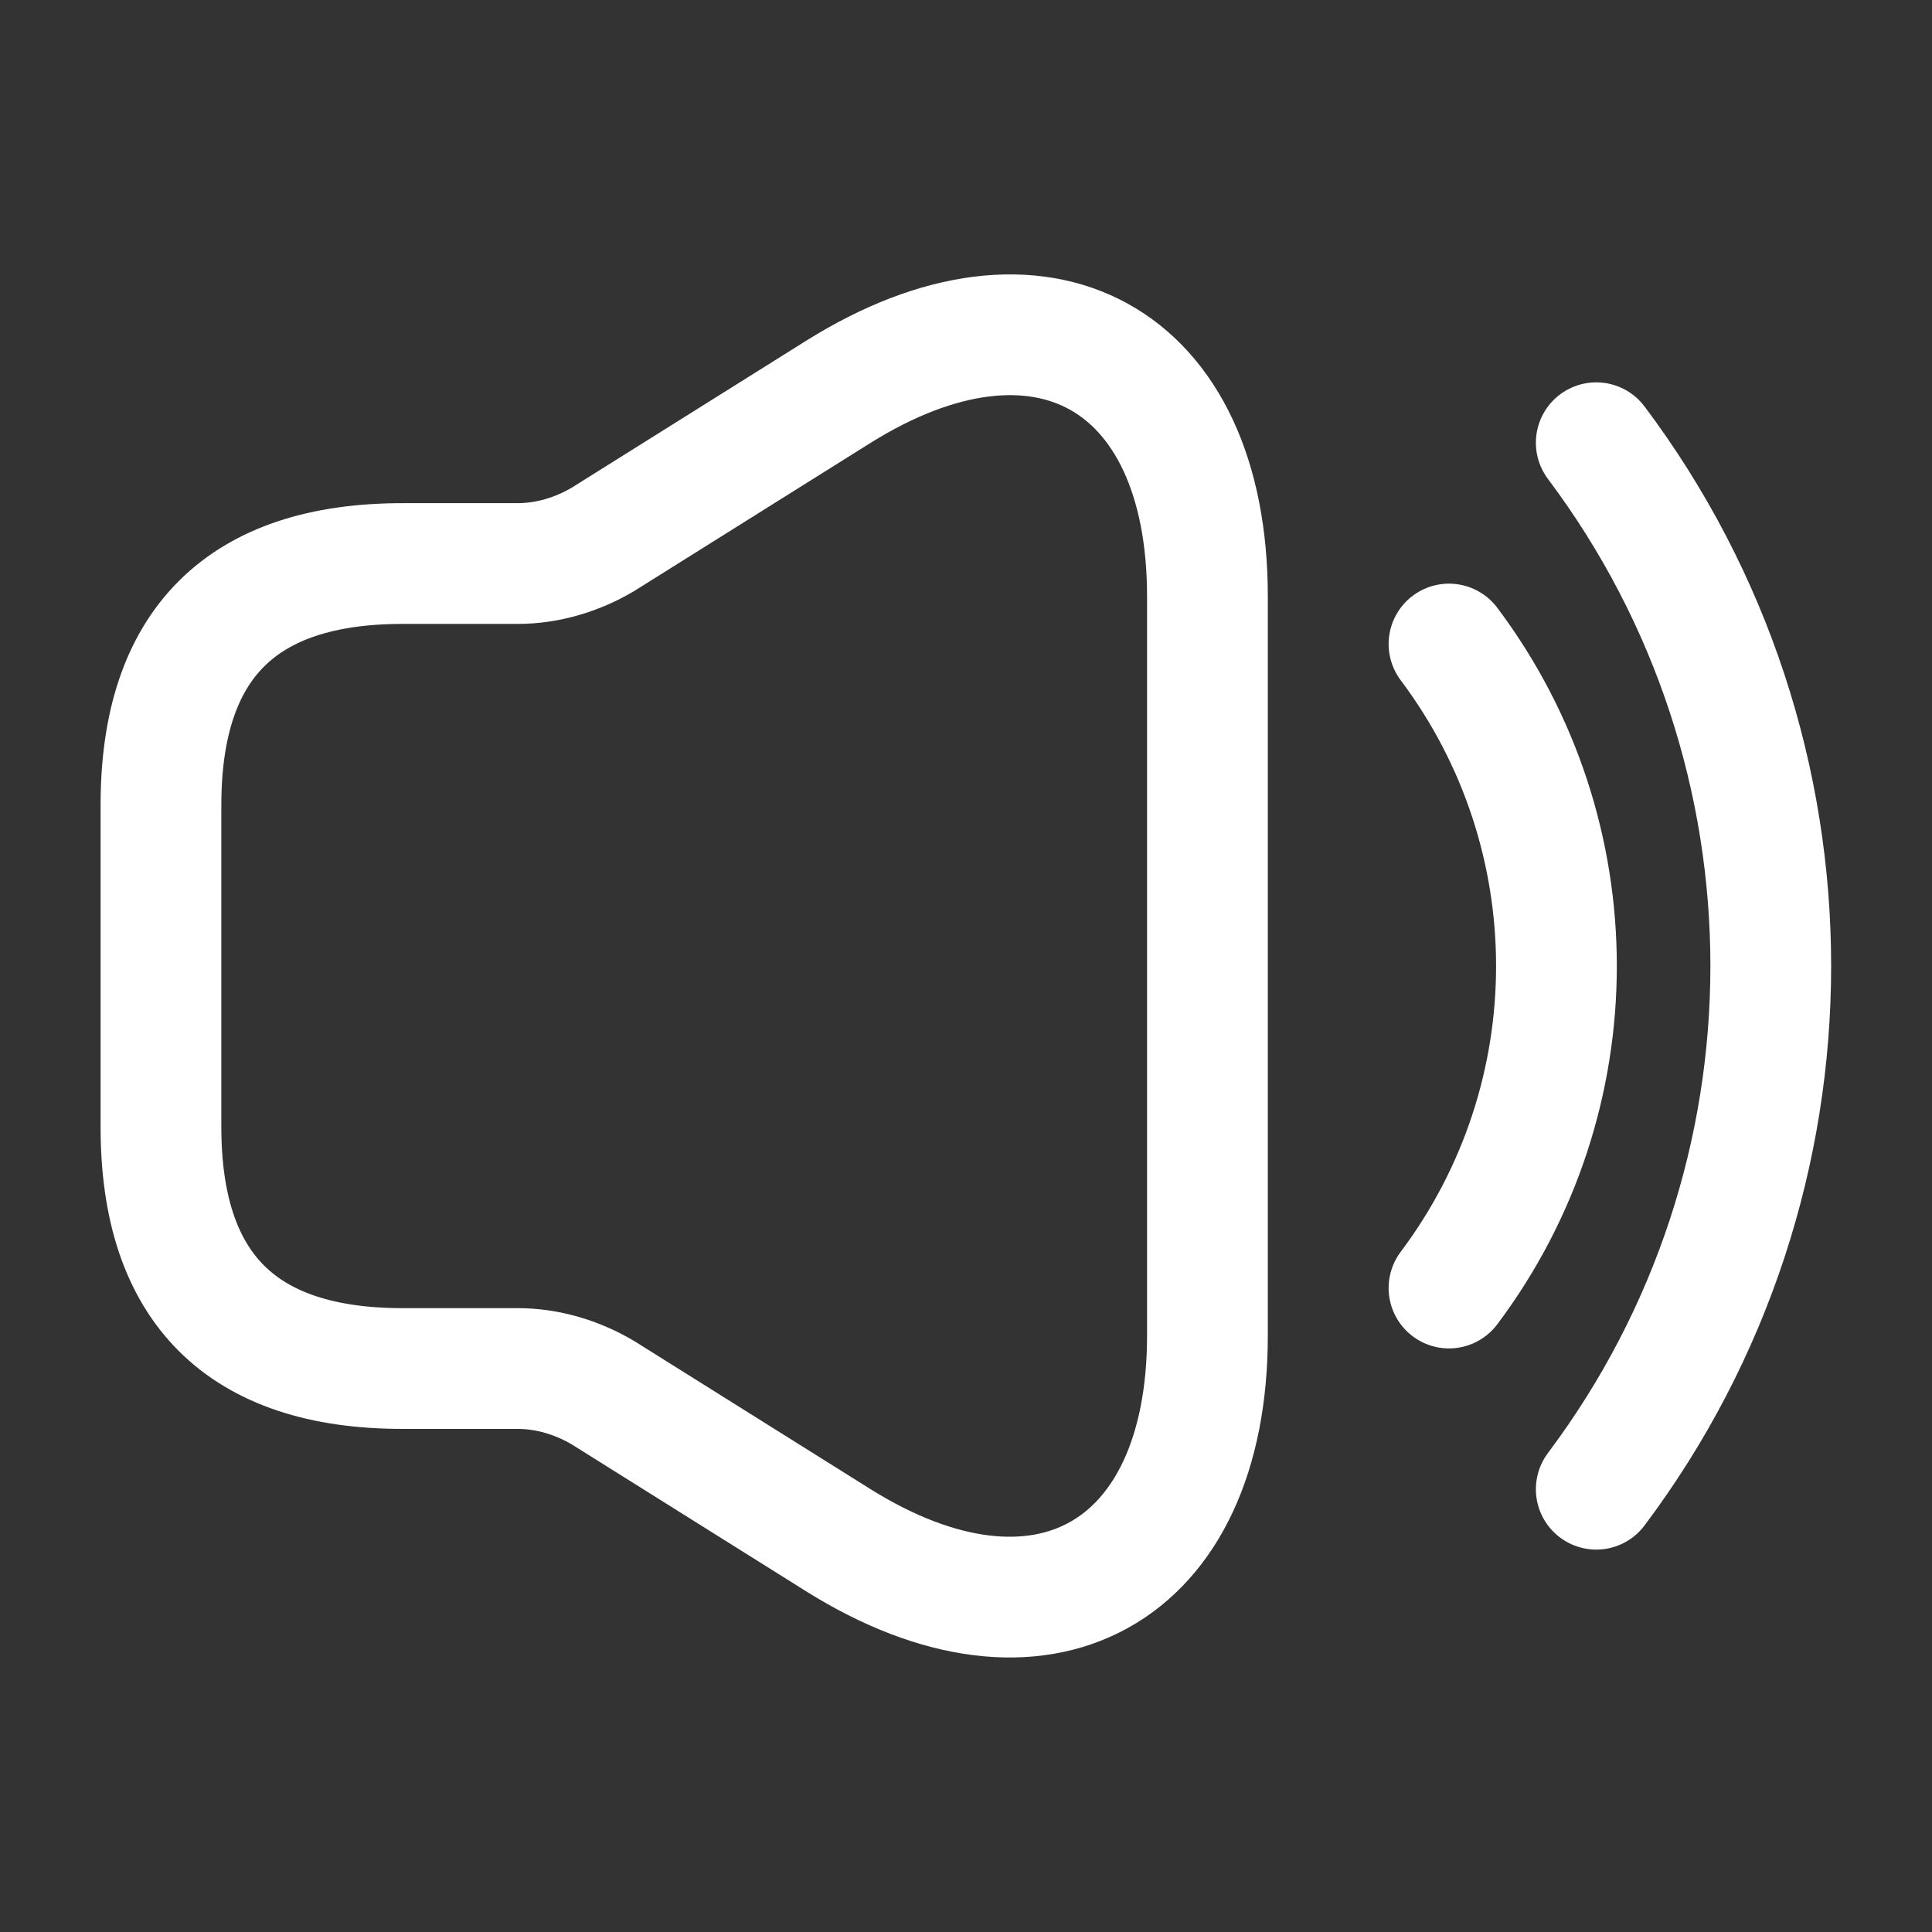
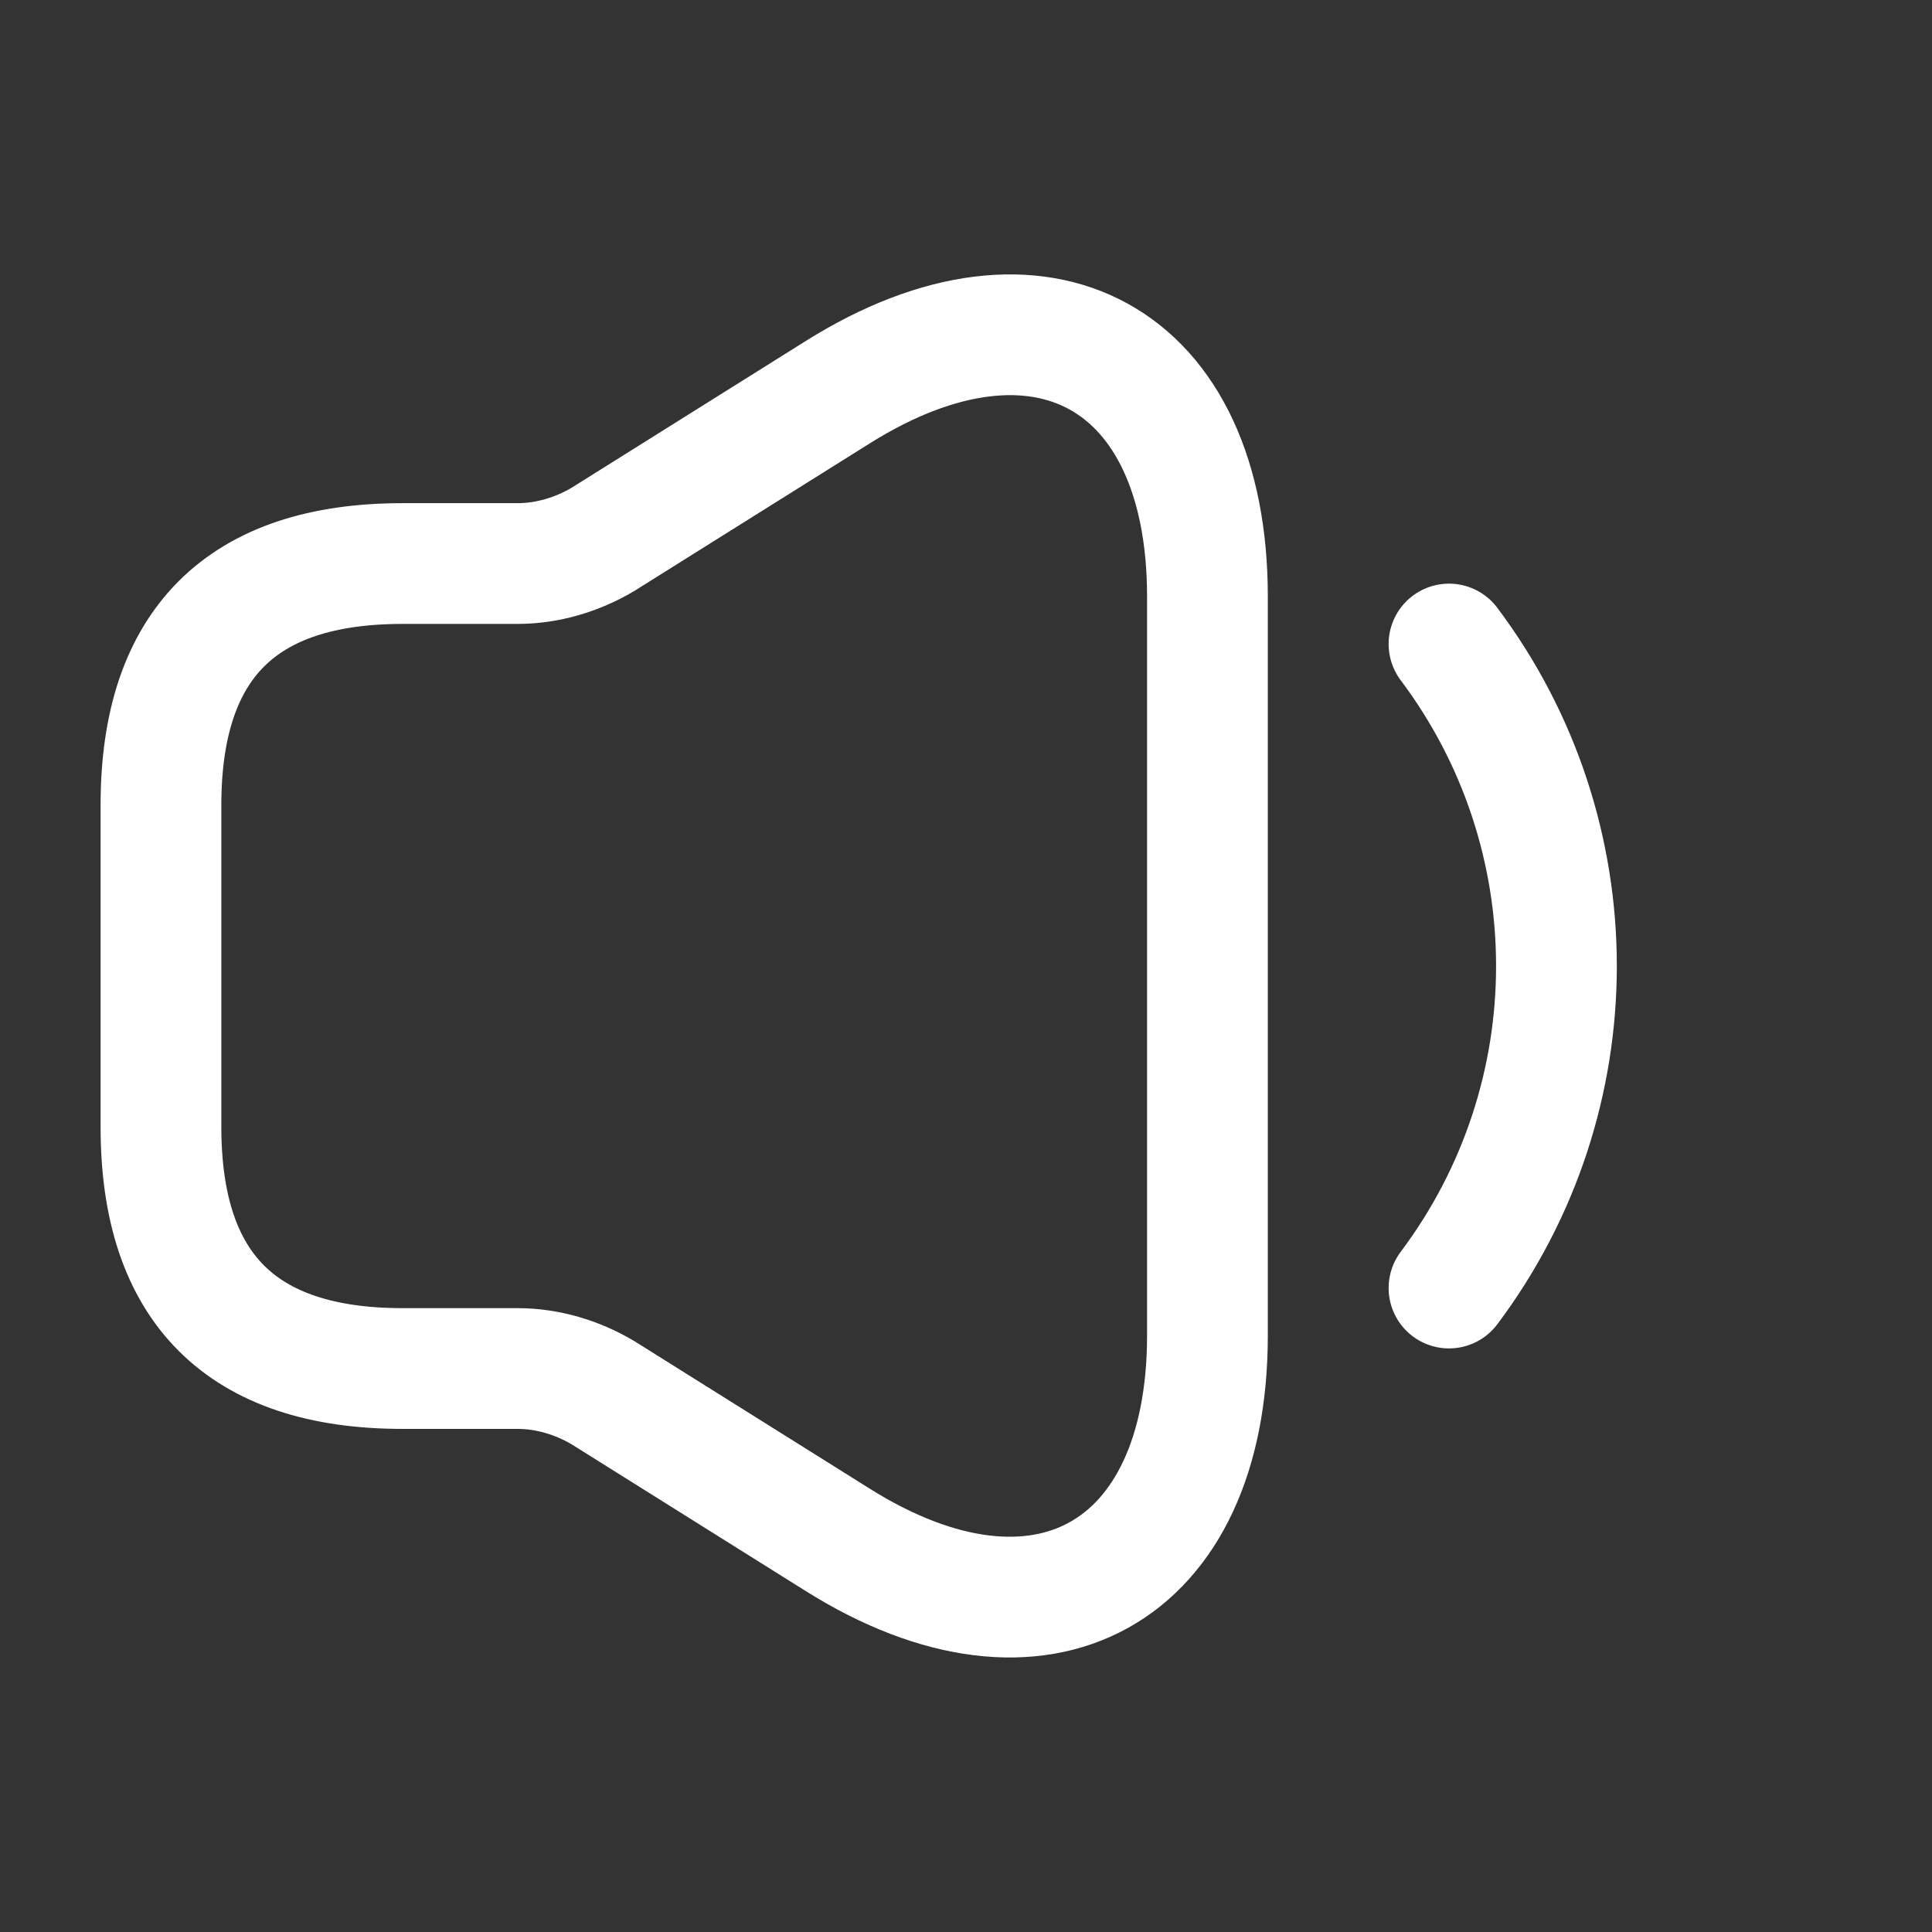
<svg xmlns="http://www.w3.org/2000/svg" width="32" height="32" viewBox="0 0 32 32" fill="none">
  <rect x="0" y="0" width="32" height="32" fill="#333333" stroke="none" />
-   <path d="M2.666 13.334V18.667C2.666 21.334 3.999 22.667 6.666 22.667H8.573C9.066 22.667 9.559 22.814 9.986 23.067L13.879 25.507C17.239 27.614 19.999 26.08 19.999 22.12V9.88C19.999 5.907 17.239 4.387 13.879 6.494L9.986 8.934C9.559 9.187 9.066 9.334 8.573 9.334H6.666C3.999 9.334 2.666 10.667 2.666 13.334Z" stroke="white" stroke-width="2" />
+   <path d="M2.666 13.334V18.667C2.666 21.334 3.999 22.667 6.666 22.667H8.573C9.066 22.667 9.559 22.814 9.986 23.067L13.879 25.507C17.239 27.614 19.999 26.08 19.999 22.12V9.88C19.999 5.907 17.239 4.387 13.879 6.494L9.986 8.934C9.559 9.187 9.066 9.334 8.573 9.334H6.666C3.999 9.334 2.666 10.667 2.666 13.334" stroke="white" stroke-width="2" />
  <path d="M24 10.667C26.373 13.827 26.373 18.174 24 21.334" stroke="white" stroke-width="2" stroke-linecap="round" stroke-linejoin="round" />
-   <path d="M26.439 7.333C30.293 12.466 30.293 19.533 26.439 24.666" stroke="white" stroke-width="2" stroke-linecap="round" stroke-linejoin="round" />
</svg>